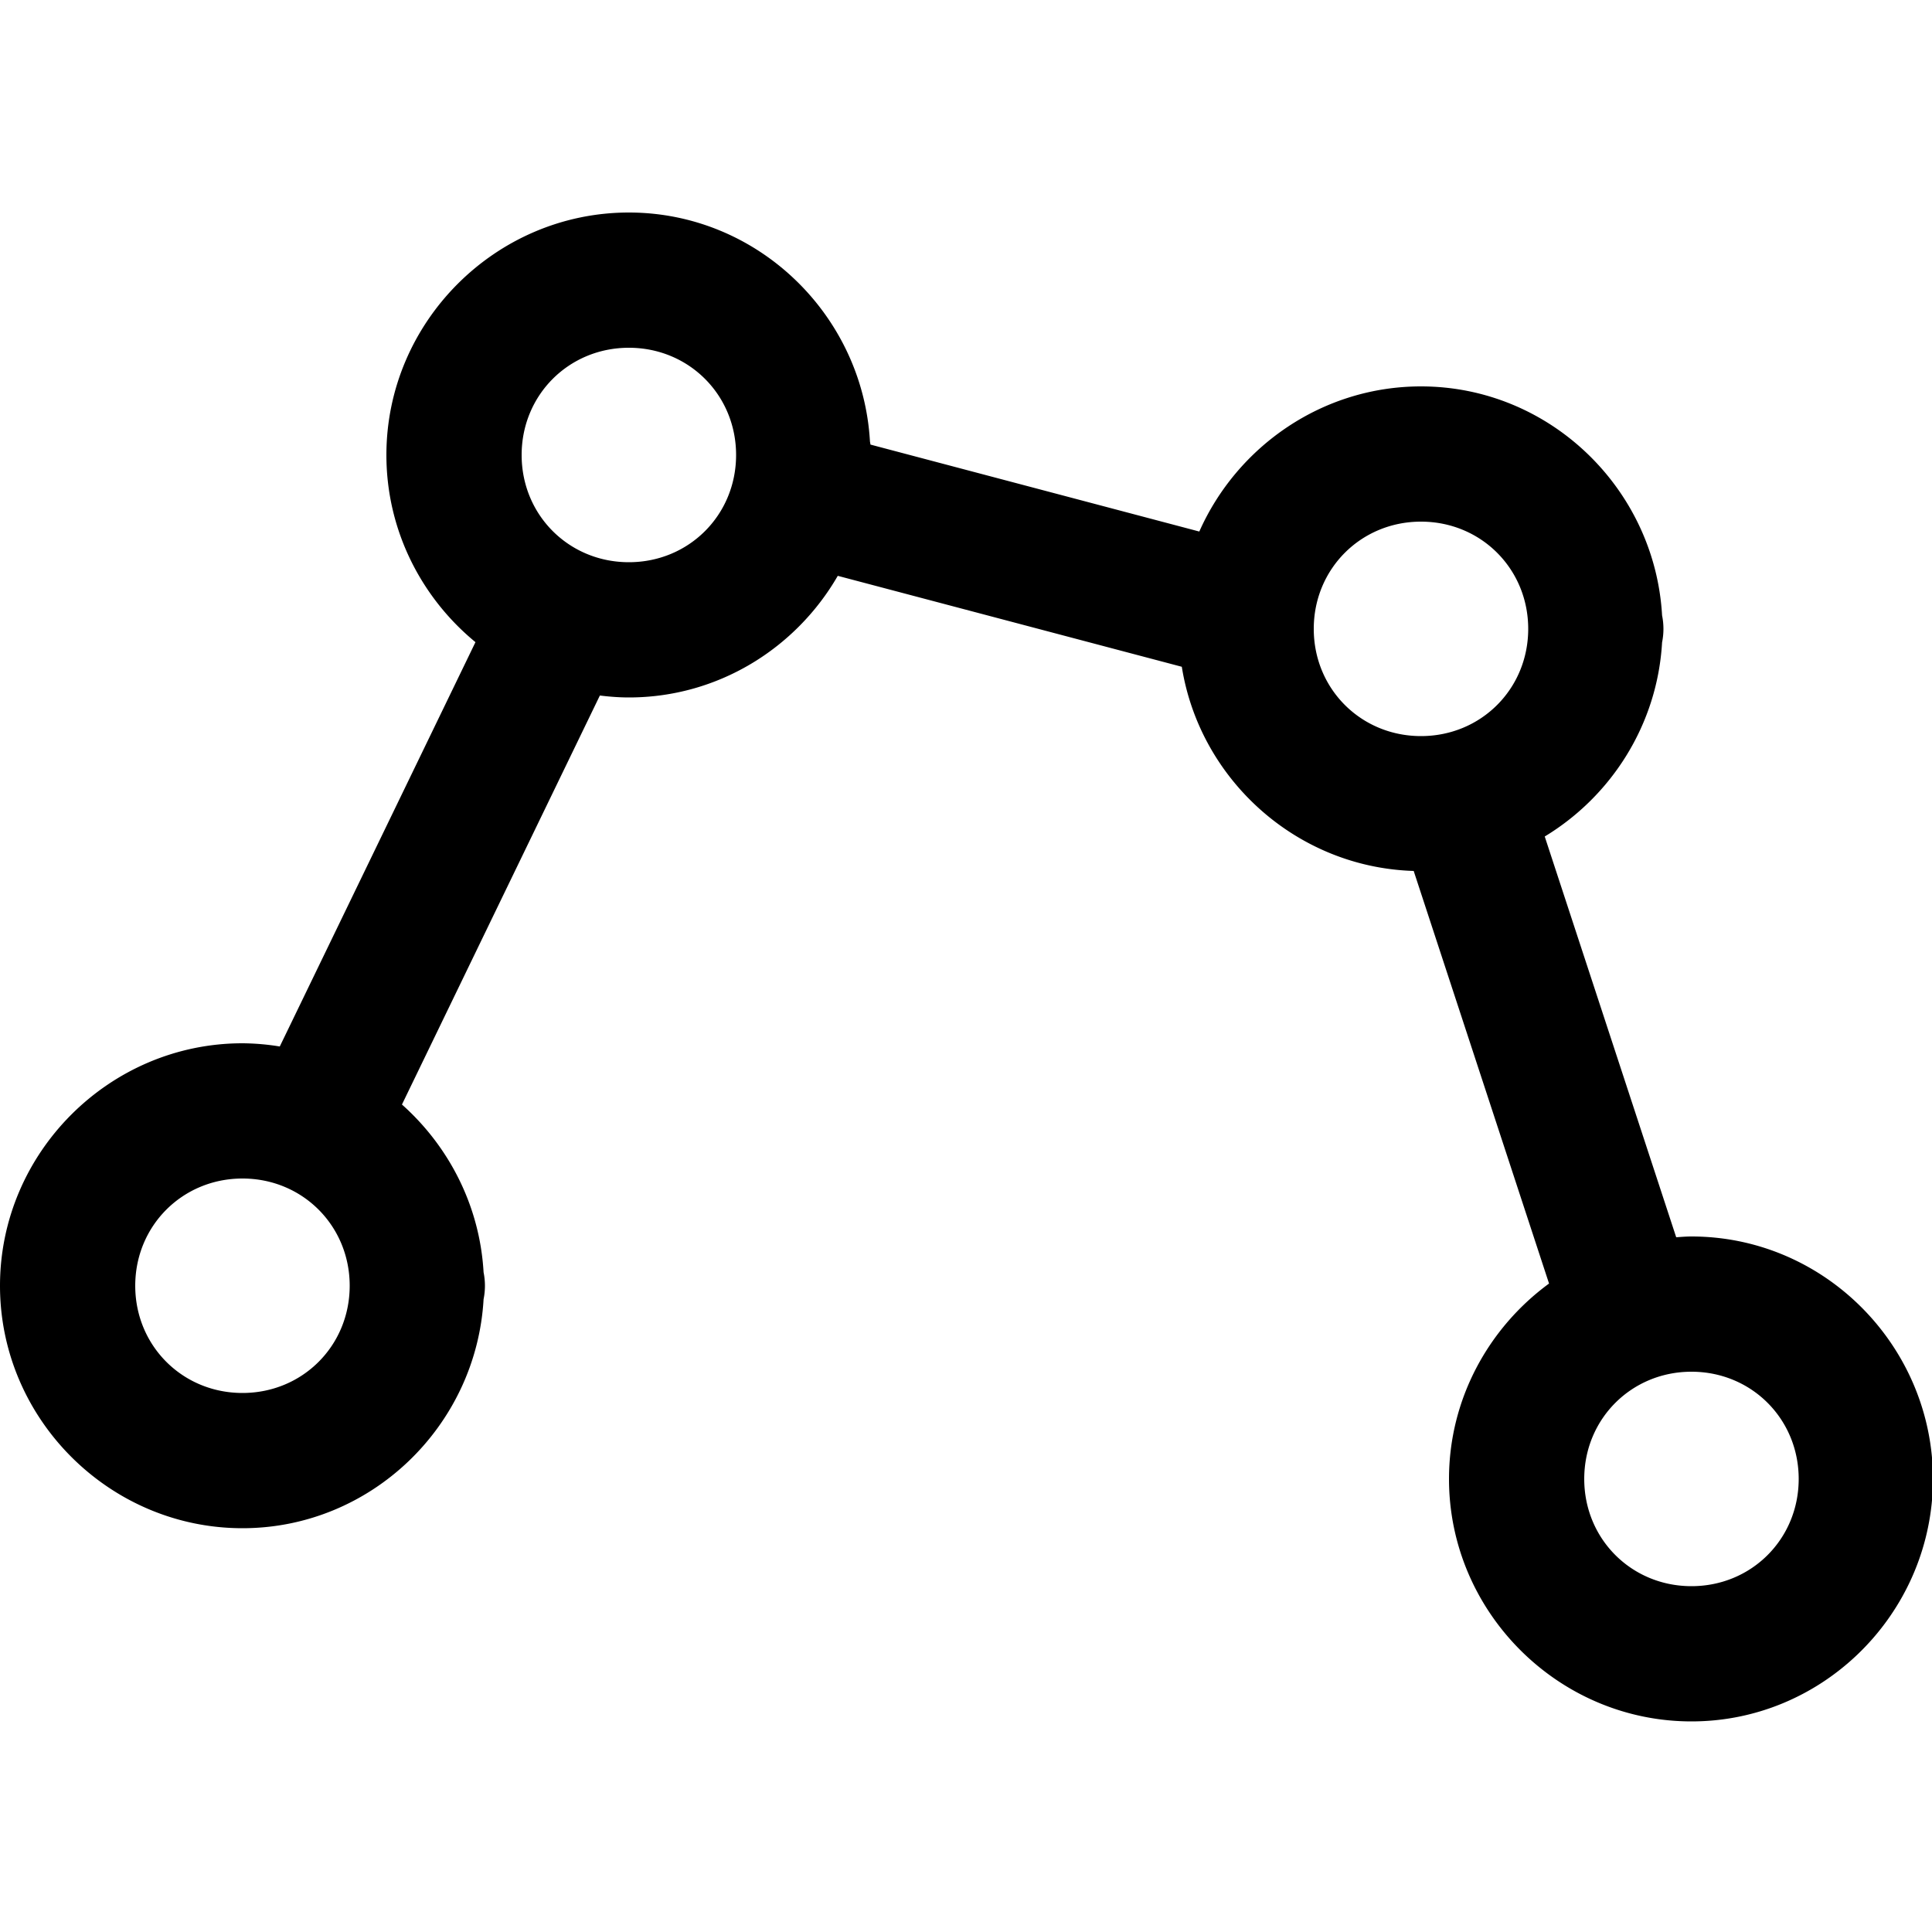
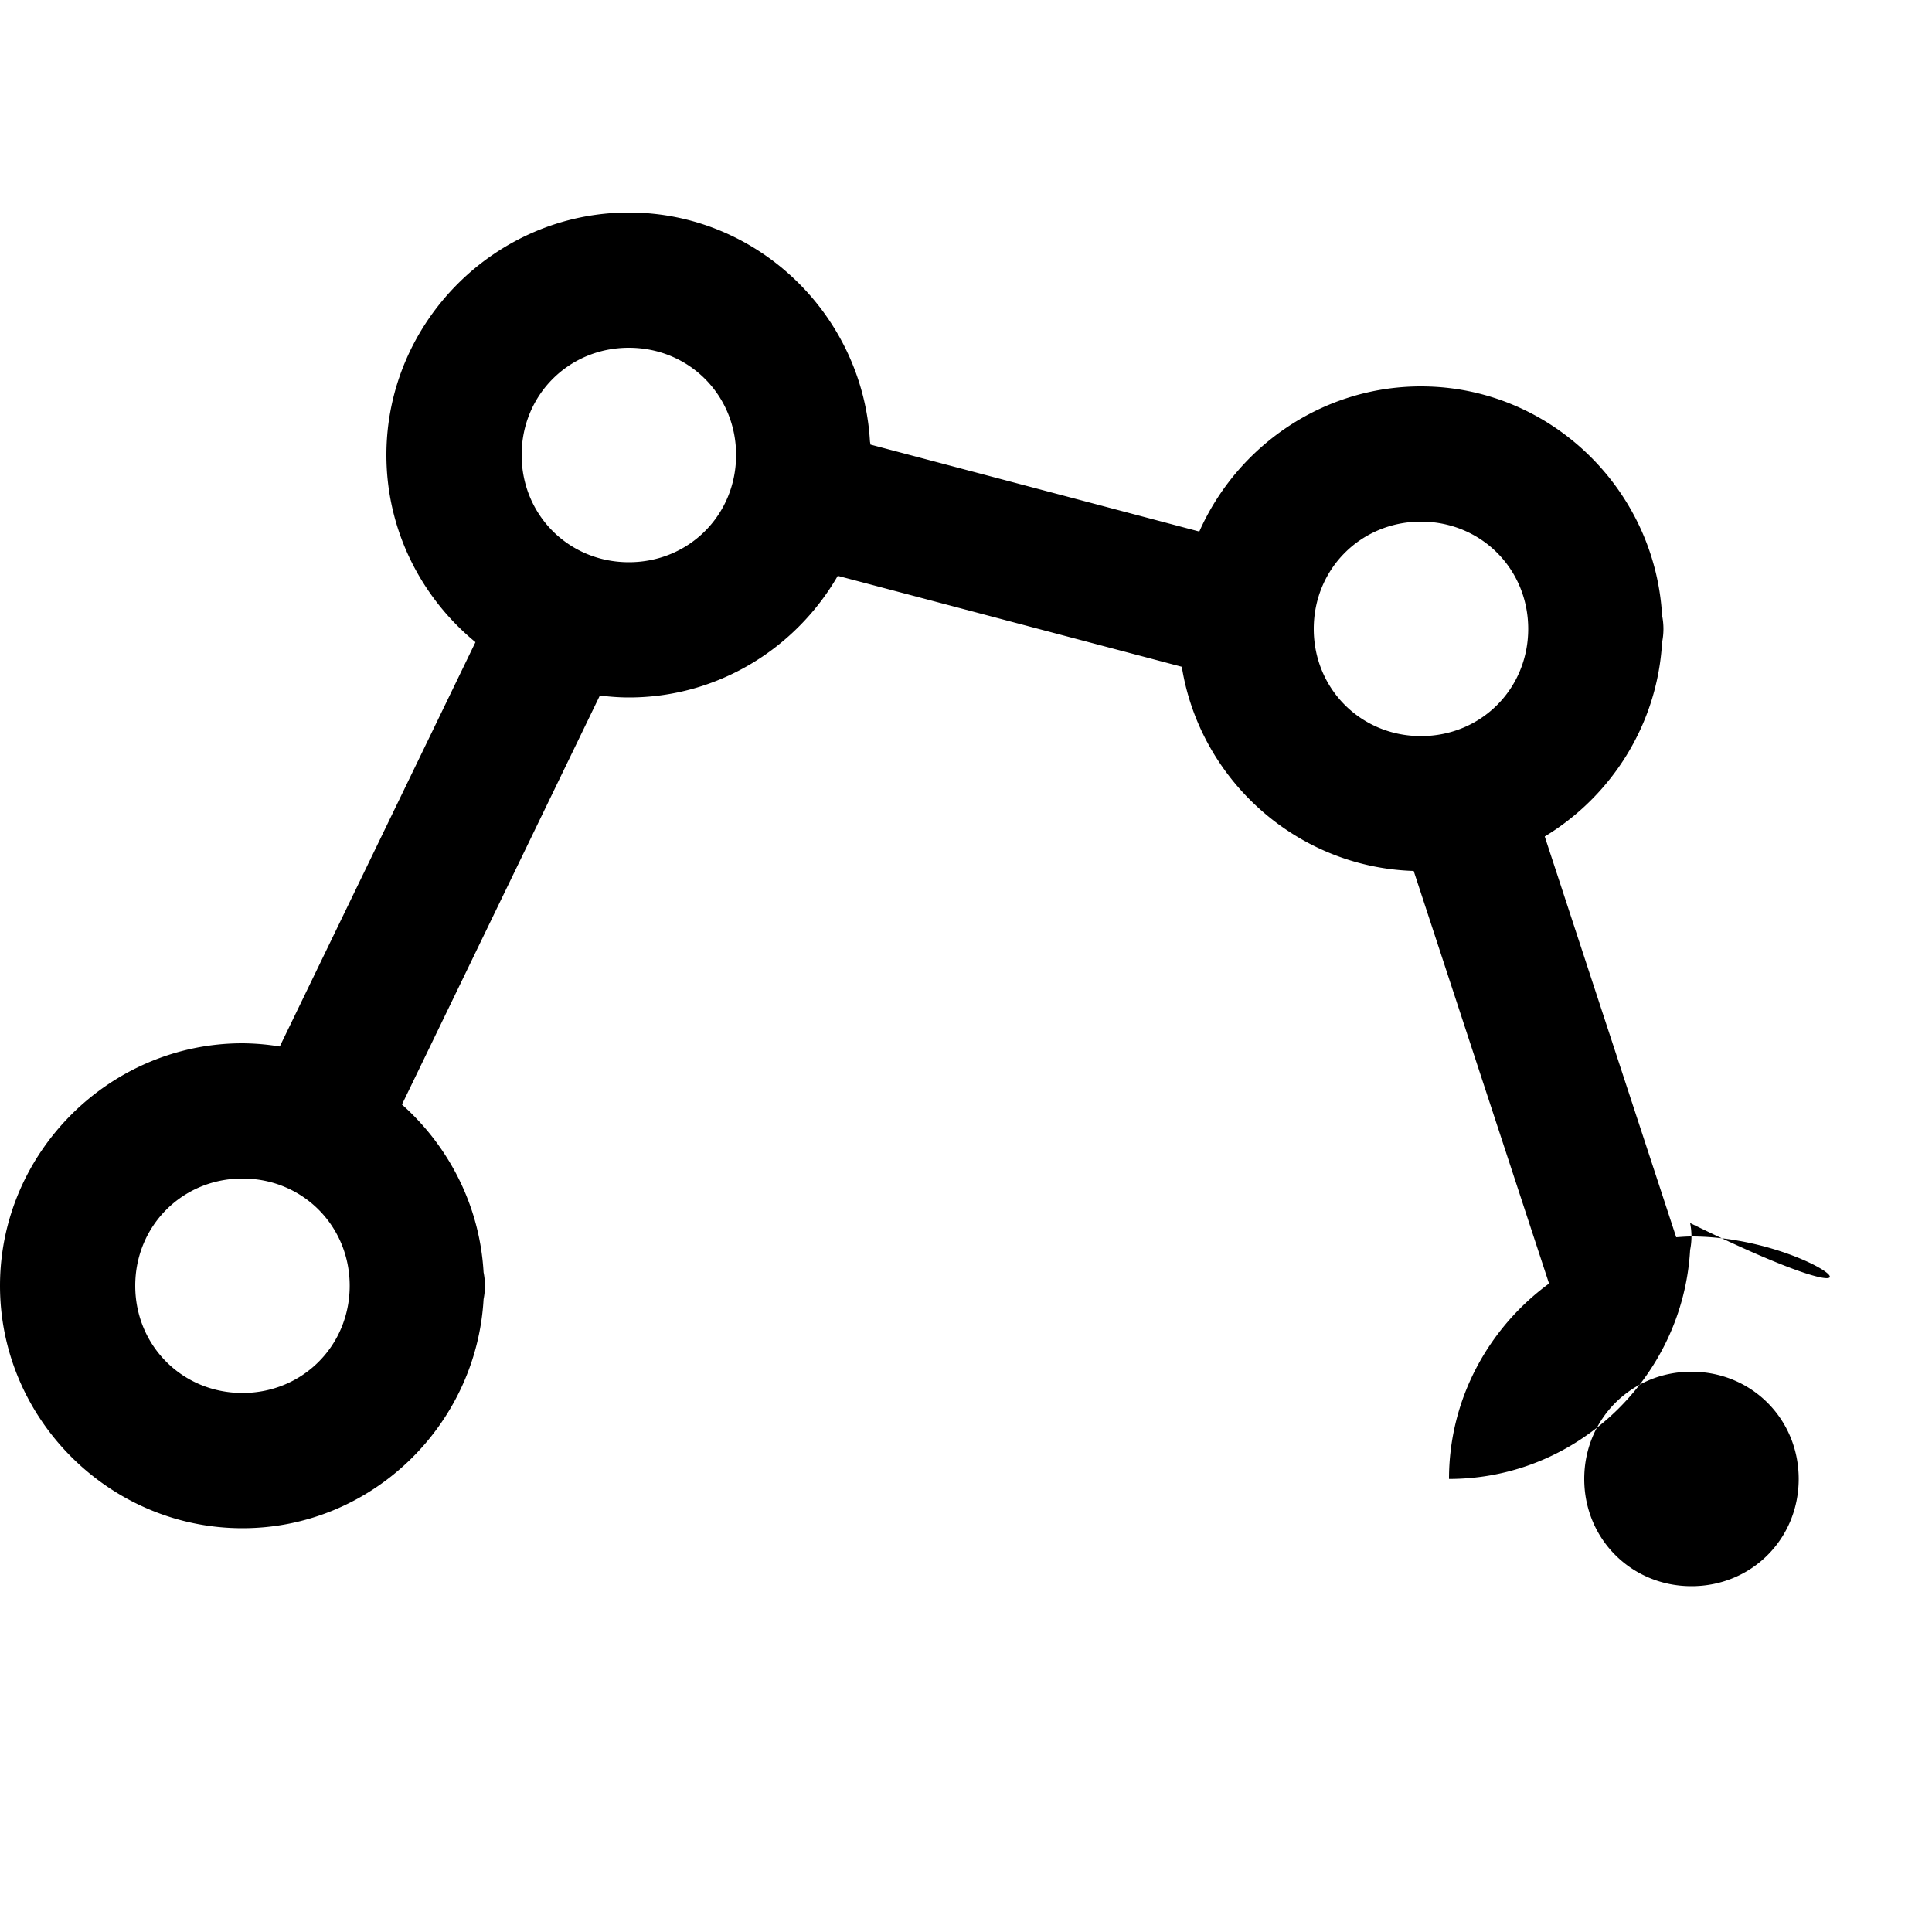
<svg xmlns="http://www.w3.org/2000/svg" width="800px" height="800px" viewBox="0 0 100 100" aria-hidden="true" role="img" class="iconify iconify--gis" preserveAspectRatio="xMidYMid meet">
-   <path d="M32.55 11C25.662 11 20 16.661 20 23.55c0 3.887 1.802 7.38 4.61 9.688L14.481 54.166a12.33 12.33 0 0 0-1.93-.166C5.66 54 0 59.661 0 66.55C0 73.44 5.661 79.1 12.55 79.1c6.652 0 12.106-5.288 12.48-11.852a3.5 3.5 0 0 0 .07-.697a3.5 3.5 0 0 0-.07-.697c-.196-3.441-1.797-6.522-4.225-8.684L31.049 36c.494.06.993.1 1.502.1c4.613 0 8.647-2.546 10.812-6.295l17.807 4.707c.934 5.845 5.95 10.384 12.002 10.568l7.006 21.356C77.052 68.726 75 72.412 75 76.55c0 6.89 5.661 12.55 12.55 12.55c6.652 0 12.106-5.288 12.48-11.852a3.5 3.5 0 0 0 .07-.697a3.5 3.5 0 0 0-.07-.697C99.655 69.29 94.201 64 87.55 64c-.266 0-.527.022-.79.04l-6.805-20.743c3.451-2.09 5.832-5.797 6.074-10.049a3.5 3.5 0 0 0 .07-.697a3.5 3.5 0 0 0-.07-.697C85.656 25.29 80.202 20 73.551 20c-5.1 0-9.519 3.106-11.475 7.512l-17.02-4.5a3.5 3.5 0 0 0-.027-.158C44.656 16.29 39.202 11 32.551 11zm0 7c3.107 0 5.55 2.444 5.55 5.55c0 3.107-2.443 5.55-5.55 5.55c-3.106 0-5.55-2.443-5.55-5.55c0-3.106 2.444-5.55 5.55-5.55zm41 9c3.107 0 5.55 2.444 5.55 5.55c0 3.107-2.443 5.55-5.55 5.55c-3.106 0-5.55-2.443-5.55-5.55c0-3.106 2.444-5.55 5.55-5.55zm-61 34c3.107 0 5.55 2.444 5.55 5.55c0 3.107-2.443 5.55-5.55 5.55C9.445 72.1 7 69.657 7 66.55C7 63.445 9.444 61 12.55 61zm75 10c3.107 0 5.55 2.444 5.55 5.55c0 3.107-2.443 5.55-5.55 5.55c-3.106 0-5.55-2.443-5.55-5.55c0-3.106 2.444-5.55 5.55-5.55z" fill="#000000" />
+   <path d="M32.55 11C25.662 11 20 16.661 20 23.55c0 3.887 1.802 7.38 4.61 9.688L14.481 54.166a12.33 12.33 0 0 0-1.93-.166C5.66 54 0 59.661 0 66.55C0 73.44 5.661 79.1 12.55 79.1c6.652 0 12.106-5.288 12.48-11.852a3.5 3.5 0 0 0 .07-.697a3.5 3.5 0 0 0-.07-.697c-.196-3.441-1.797-6.522-4.225-8.684L31.049 36c.494.06.993.1 1.502.1c4.613 0 8.647-2.546 10.812-6.295l17.807 4.707c.934 5.845 5.95 10.384 12.002 10.568l7.006 21.356C77.052 68.726 75 72.412 75 76.55c6.652 0 12.106-5.288 12.48-11.852a3.5 3.5 0 0 0 .07-.697a3.5 3.5 0 0 0-.07-.697C99.655 69.29 94.201 64 87.55 64c-.266 0-.527.022-.79.04l-6.805-20.743c3.451-2.09 5.832-5.797 6.074-10.049a3.5 3.5 0 0 0 .07-.697a3.5 3.5 0 0 0-.07-.697C85.656 25.29 80.202 20 73.551 20c-5.1 0-9.519 3.106-11.475 7.512l-17.02-4.5a3.5 3.5 0 0 0-.027-.158C44.656 16.29 39.202 11 32.551 11zm0 7c3.107 0 5.55 2.444 5.55 5.55c0 3.107-2.443 5.55-5.55 5.55c-3.106 0-5.55-2.443-5.55-5.55c0-3.106 2.444-5.55 5.55-5.55zm41 9c3.107 0 5.55 2.444 5.55 5.55c0 3.107-2.443 5.55-5.55 5.55c-3.106 0-5.55-2.443-5.55-5.55c0-3.106 2.444-5.55 5.55-5.55zm-61 34c3.107 0 5.55 2.444 5.55 5.55c0 3.107-2.443 5.55-5.55 5.55C9.445 72.1 7 69.657 7 66.55C7 63.445 9.444 61 12.55 61zm75 10c3.107 0 5.55 2.444 5.55 5.55c0 3.107-2.443 5.55-5.55 5.55c-3.106 0-5.55-2.443-5.55-5.55c0-3.106 2.444-5.55 5.55-5.55z" fill="#000000" />
</svg>